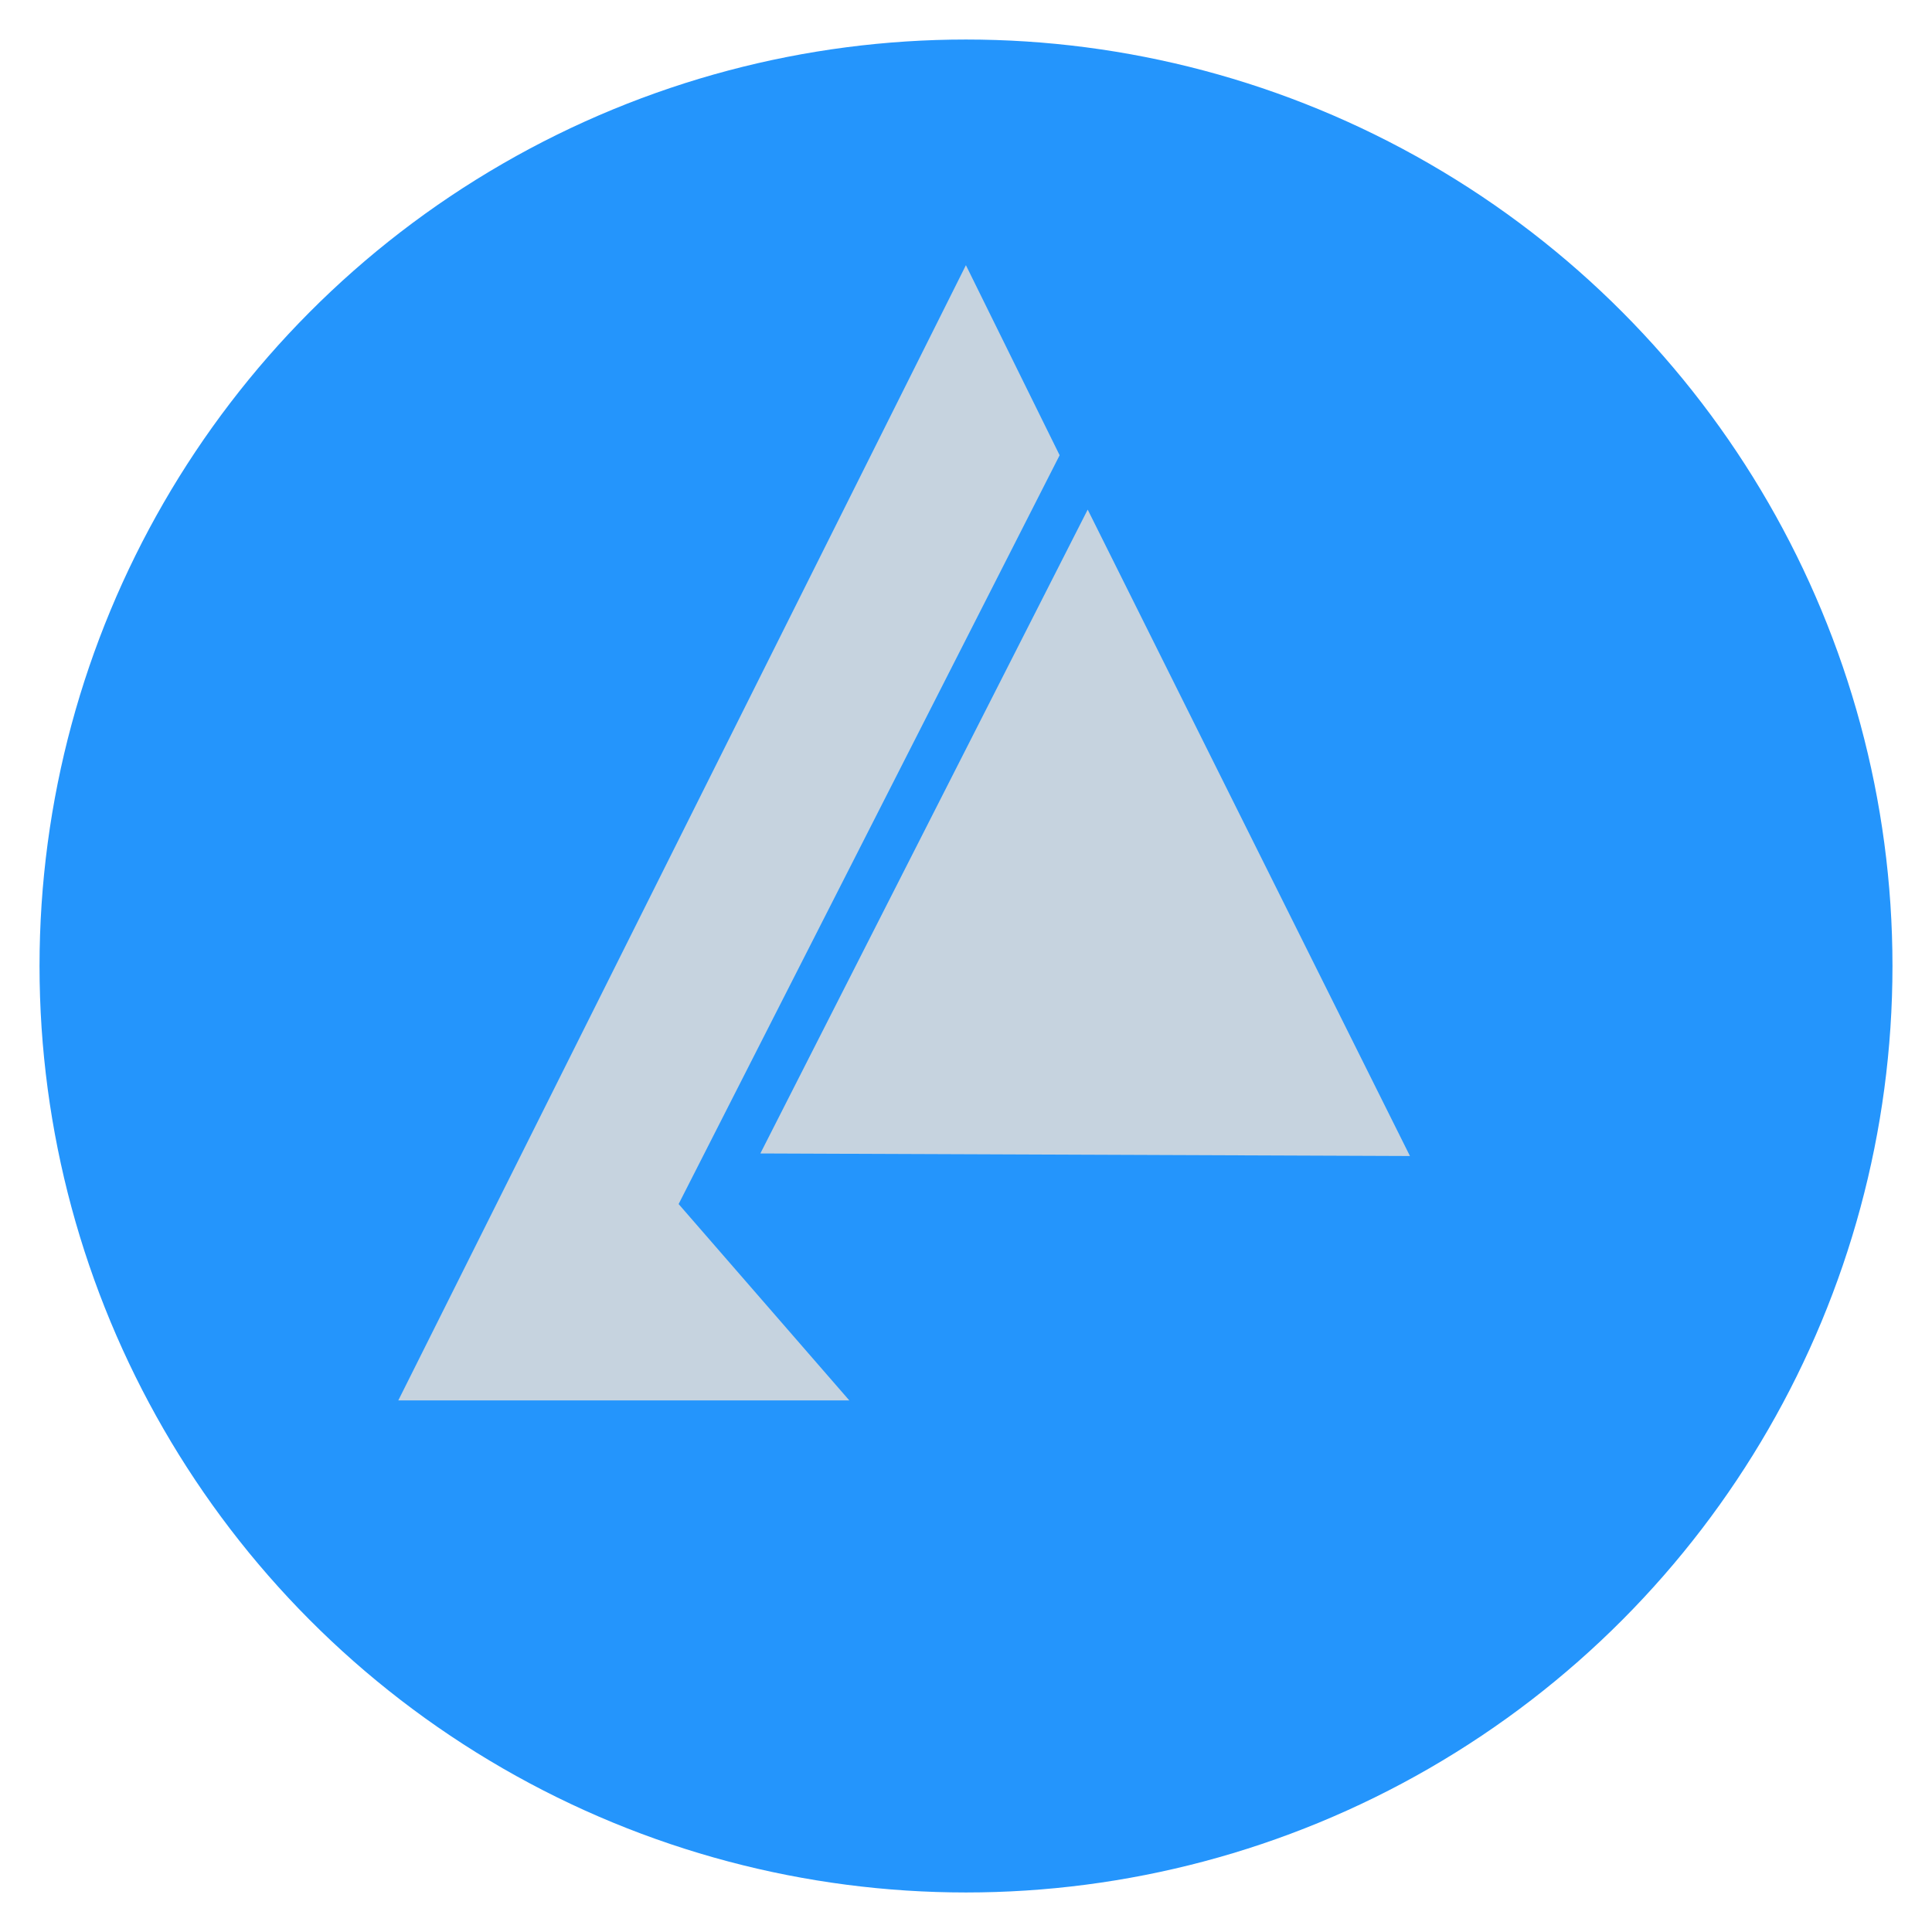
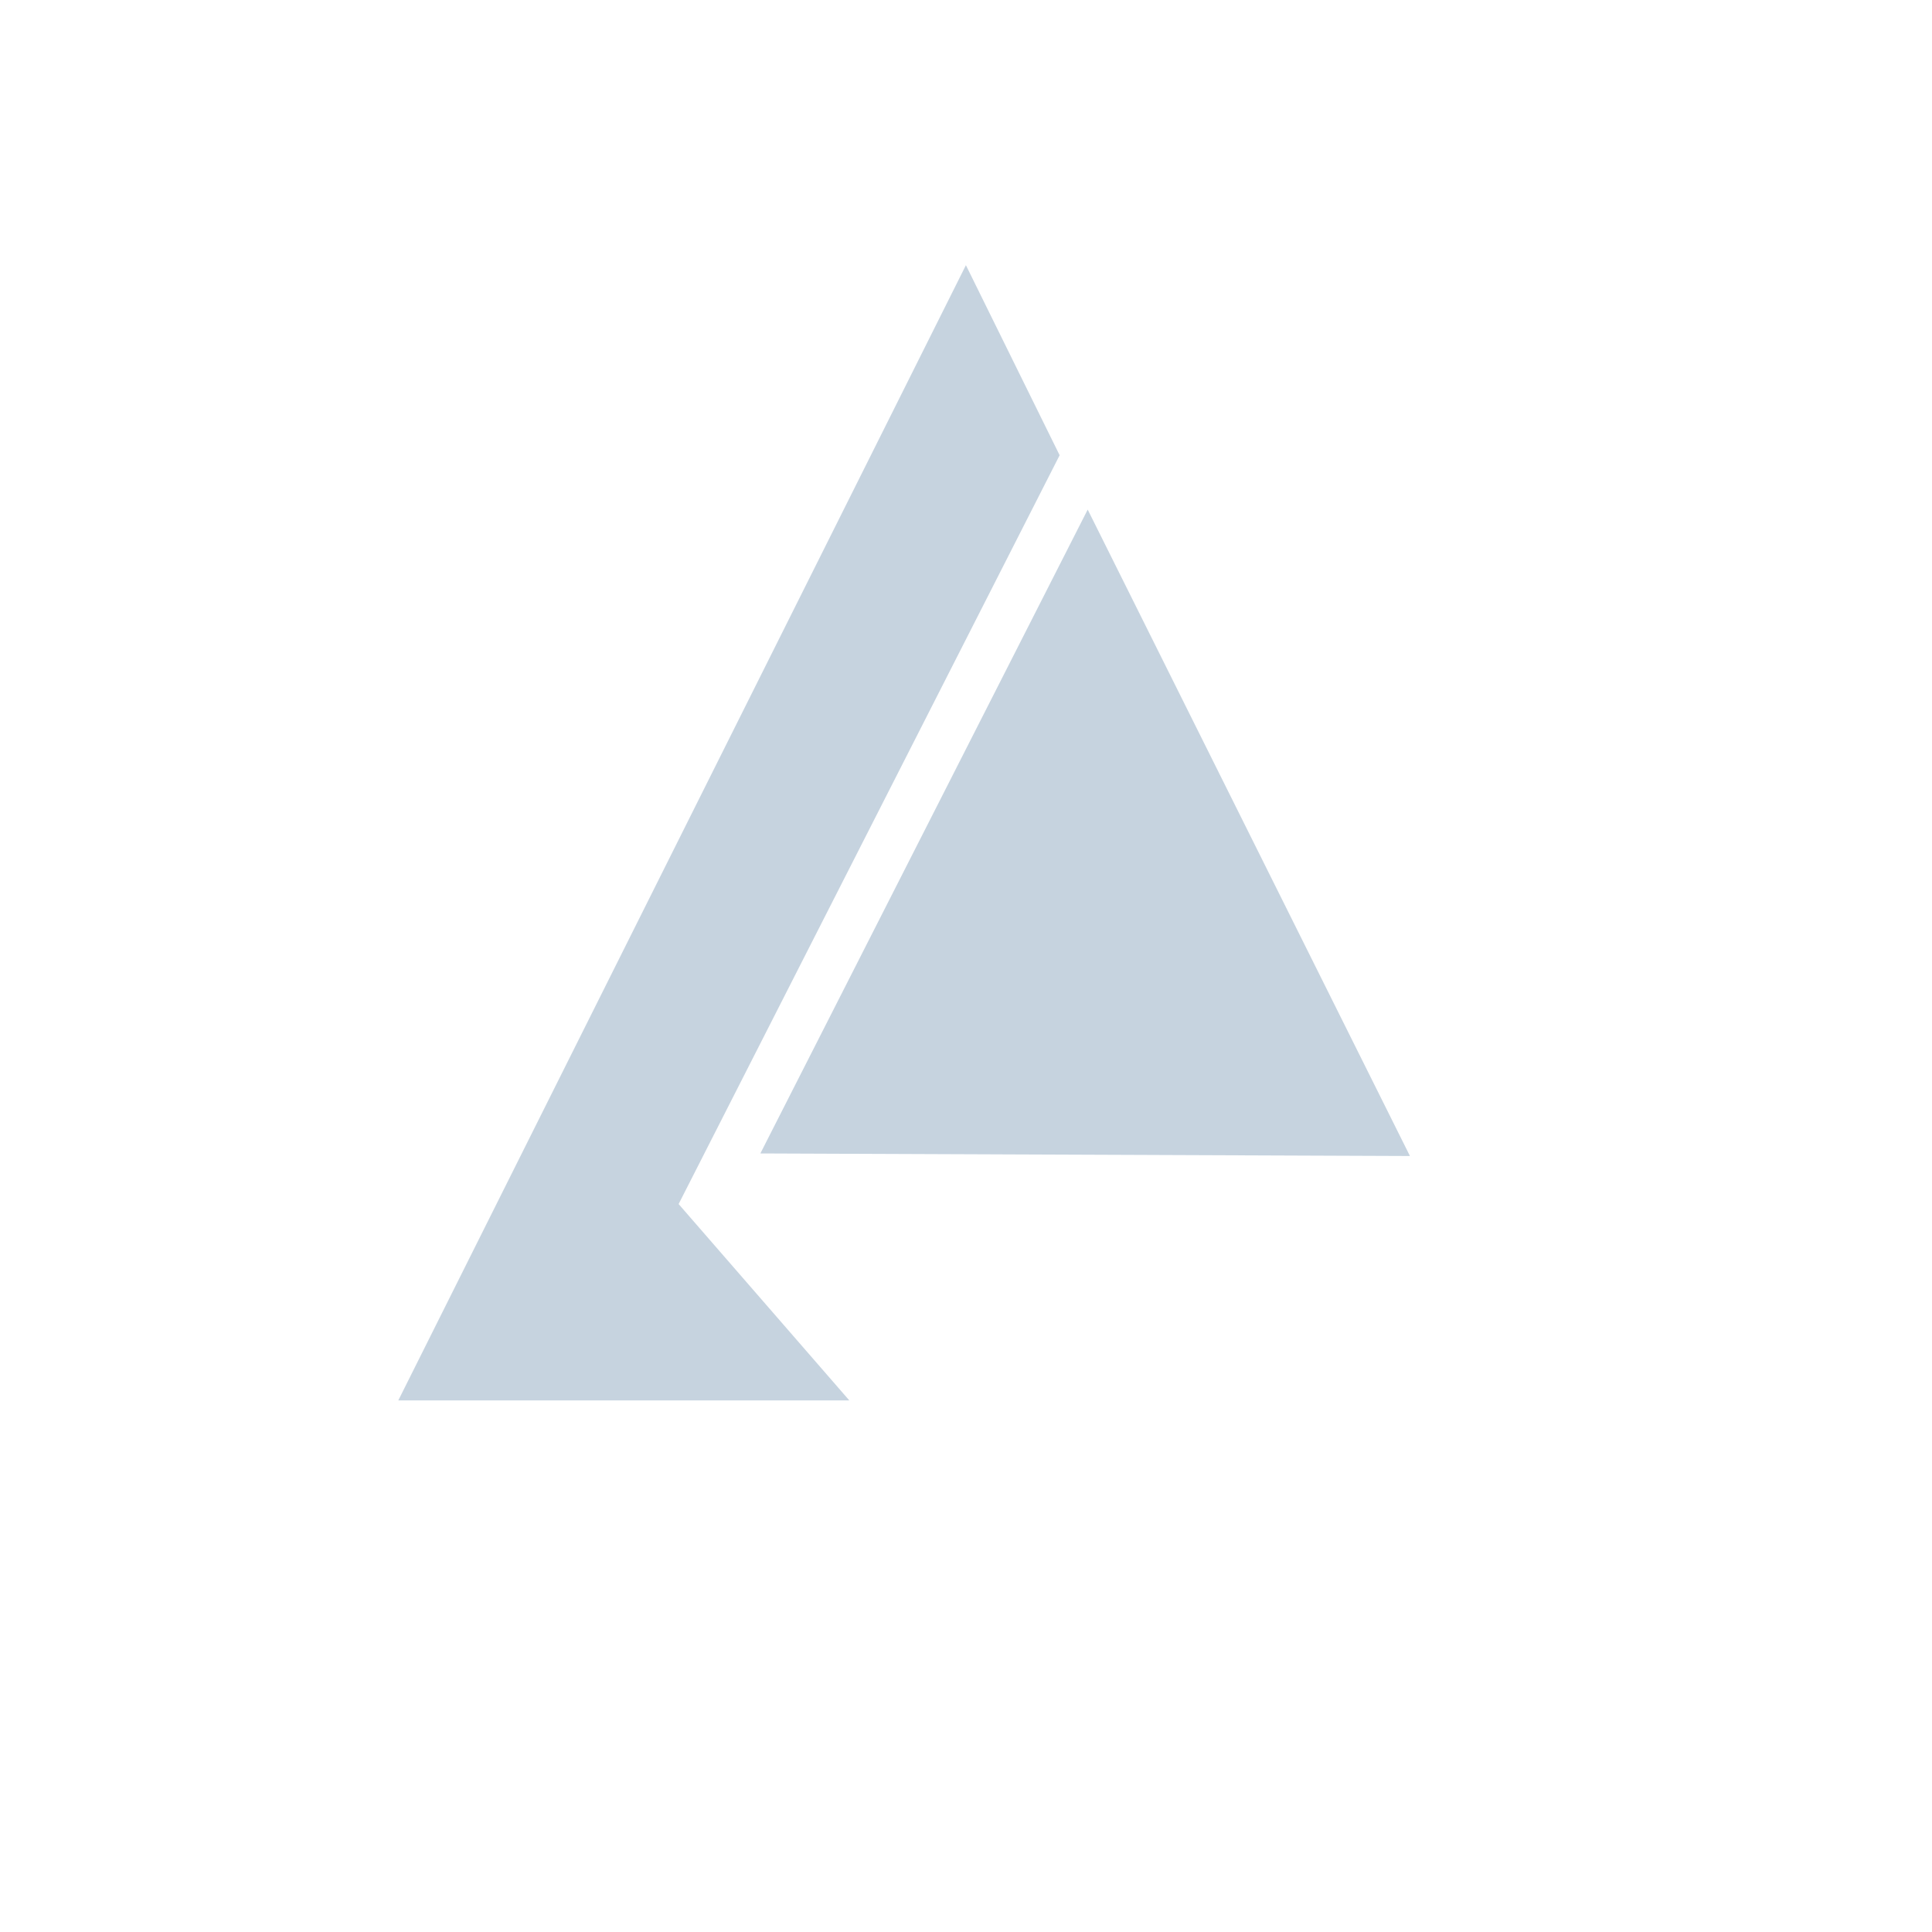
<svg xmlns="http://www.w3.org/2000/svg" width="100%" height="100%" viewBox="0 0 200 200" version="1.1" xml:space="preserve" style="fill-rule:evenodd;clip-rule:evenodd;stroke-linejoin:round;stroke-miterlimit:1.414;">
-   <circle cx="100" cy="100" r="95.908" style="fill:#2495fc;" />
  <clipPath id="_clip1">
    <circle cx="100" cy="100" r="95.908" />
  </clipPath>
  <g clip-path="url(#_clip1)">
    <g>
-       <path d="M87.921,144.971l-46.69,0l58.76,-117.519c3.226,6.559 6.46,13.117 9.702,19.674l-39.442,77.517l17.67,20.328Z" style="fill:#c6d3df;" />
+       <path d="M87.921,144.971l-46.69,0l58.76,-117.519c3.226,6.559 6.46,13.117 9.702,19.674l-39.442,77.517Z" style="fill:#c6d3df;" />
      <path d="M112.598,52.753l33.359,66.917l-67.245,-0.265l33.886,-66.652Z" style="fill:#c6d3df;" />
    </g>
  </g>
</svg>